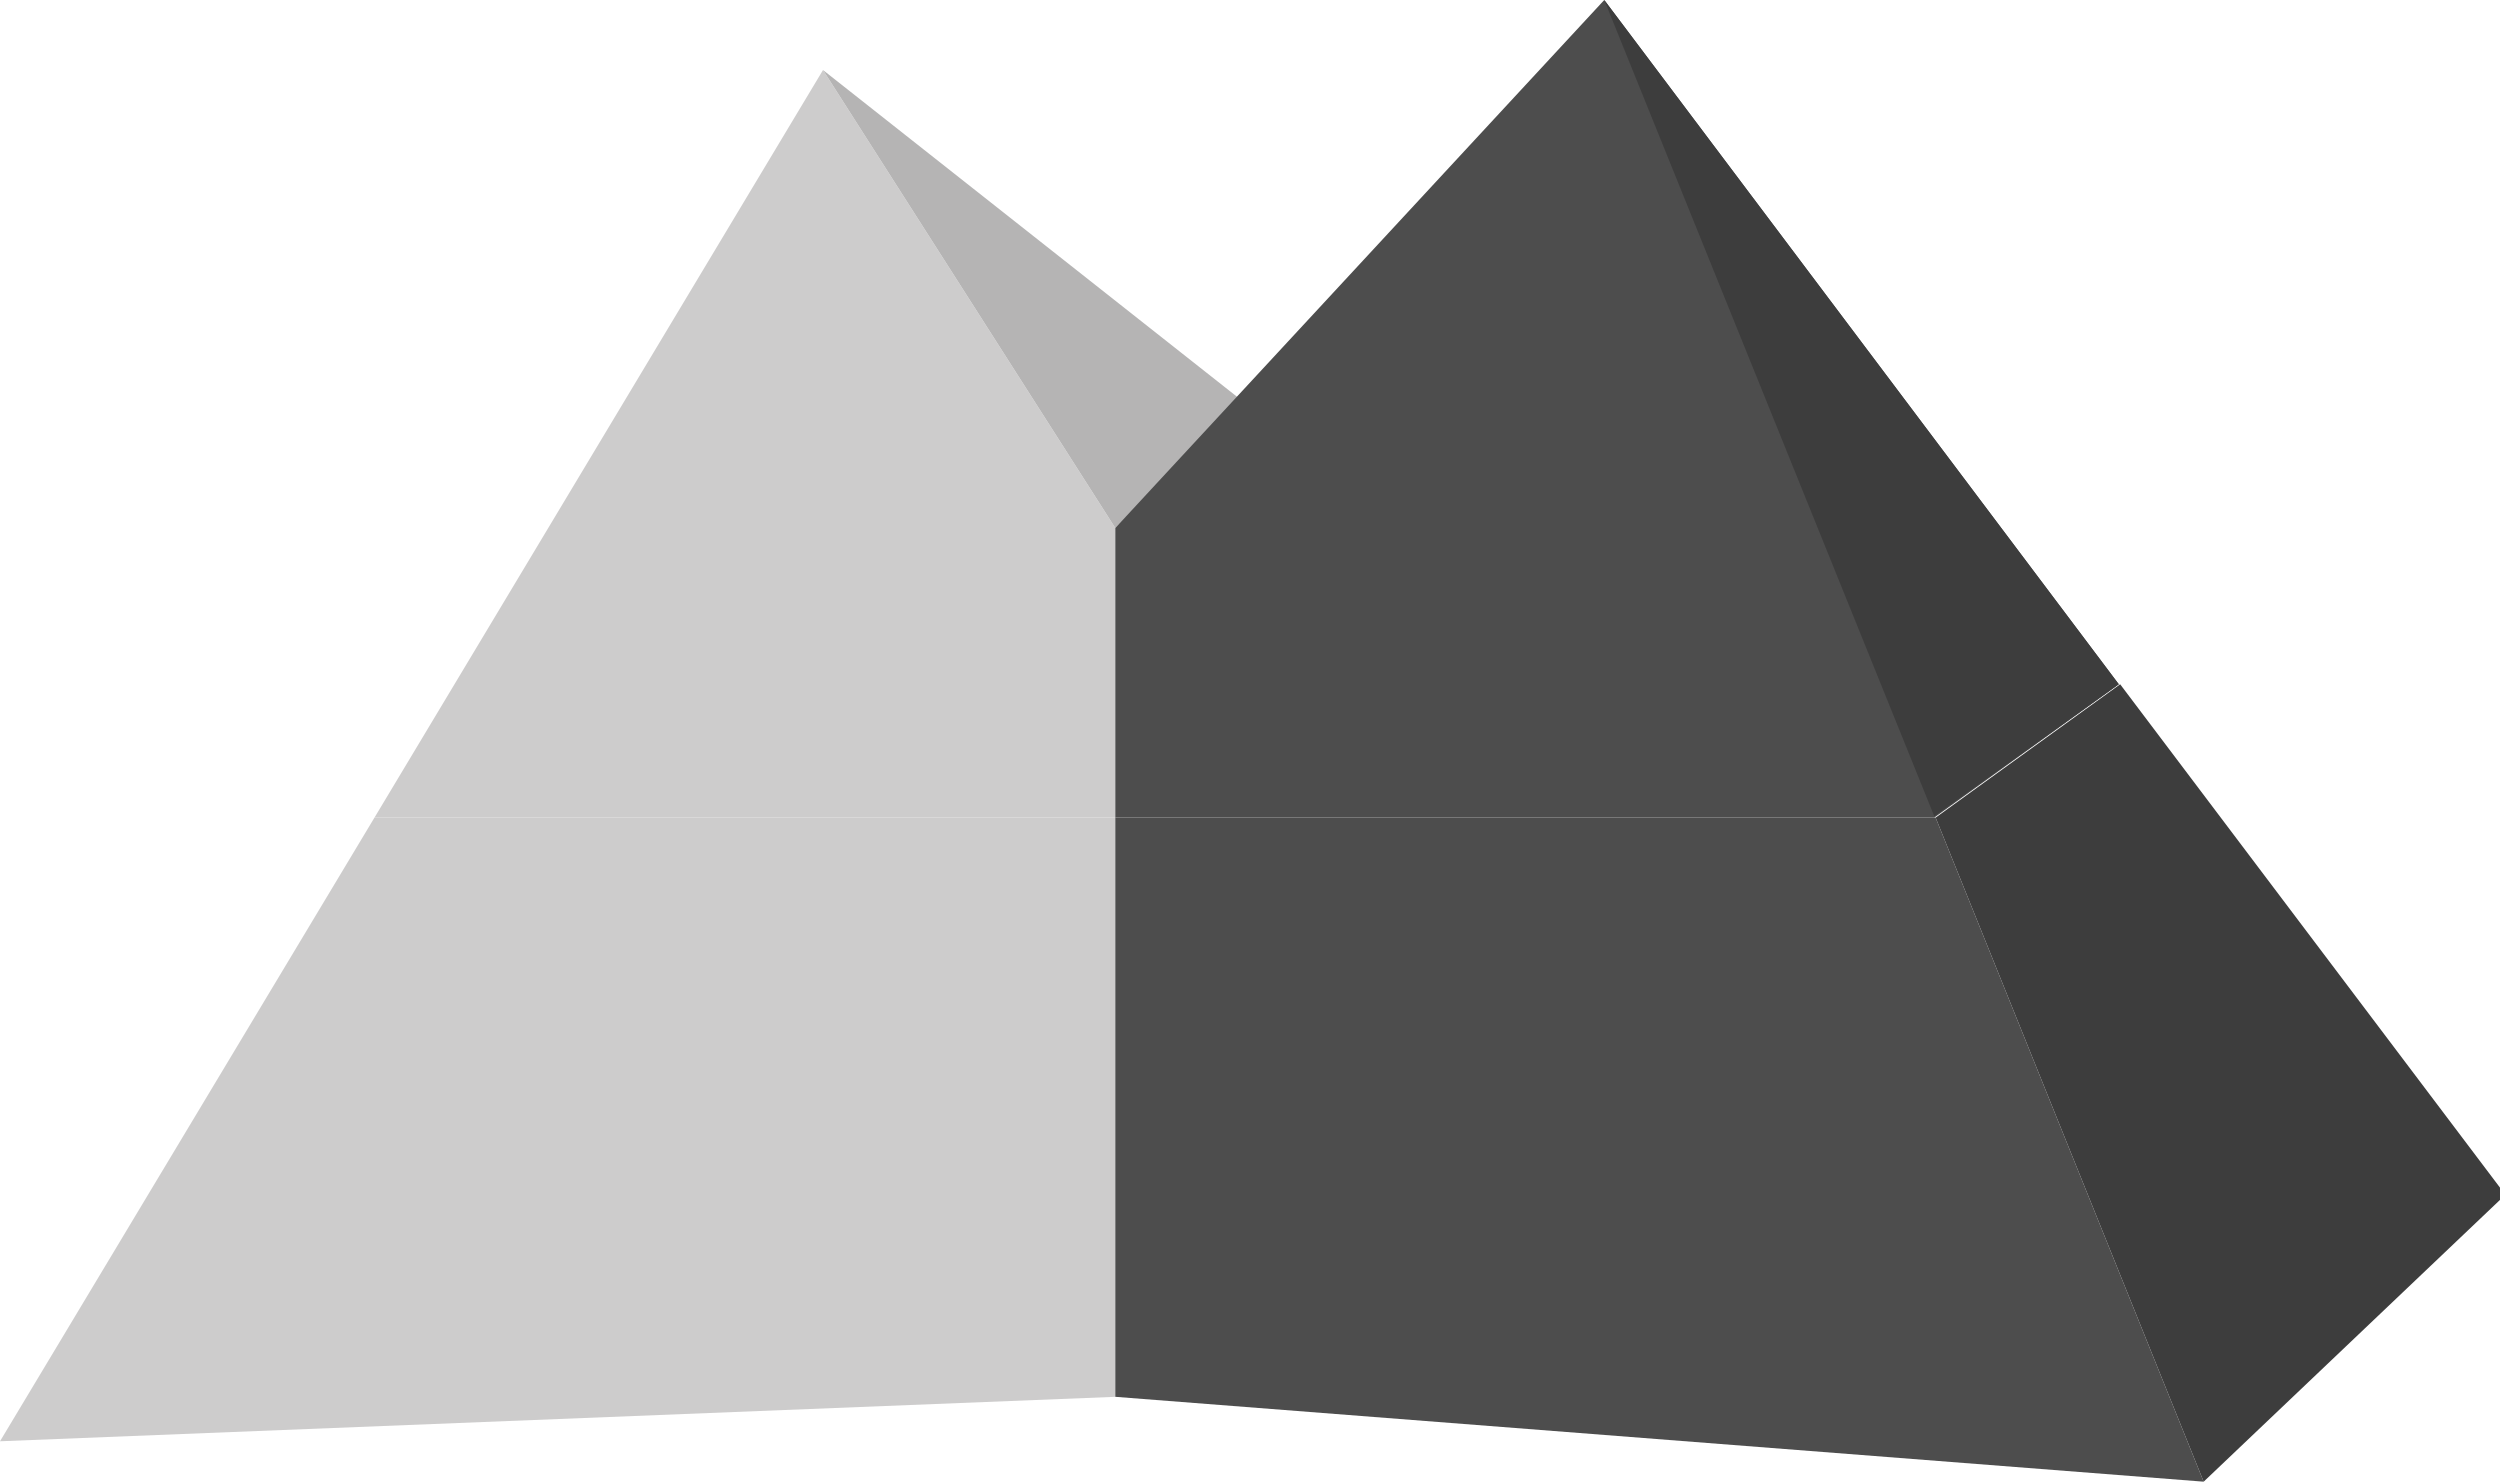
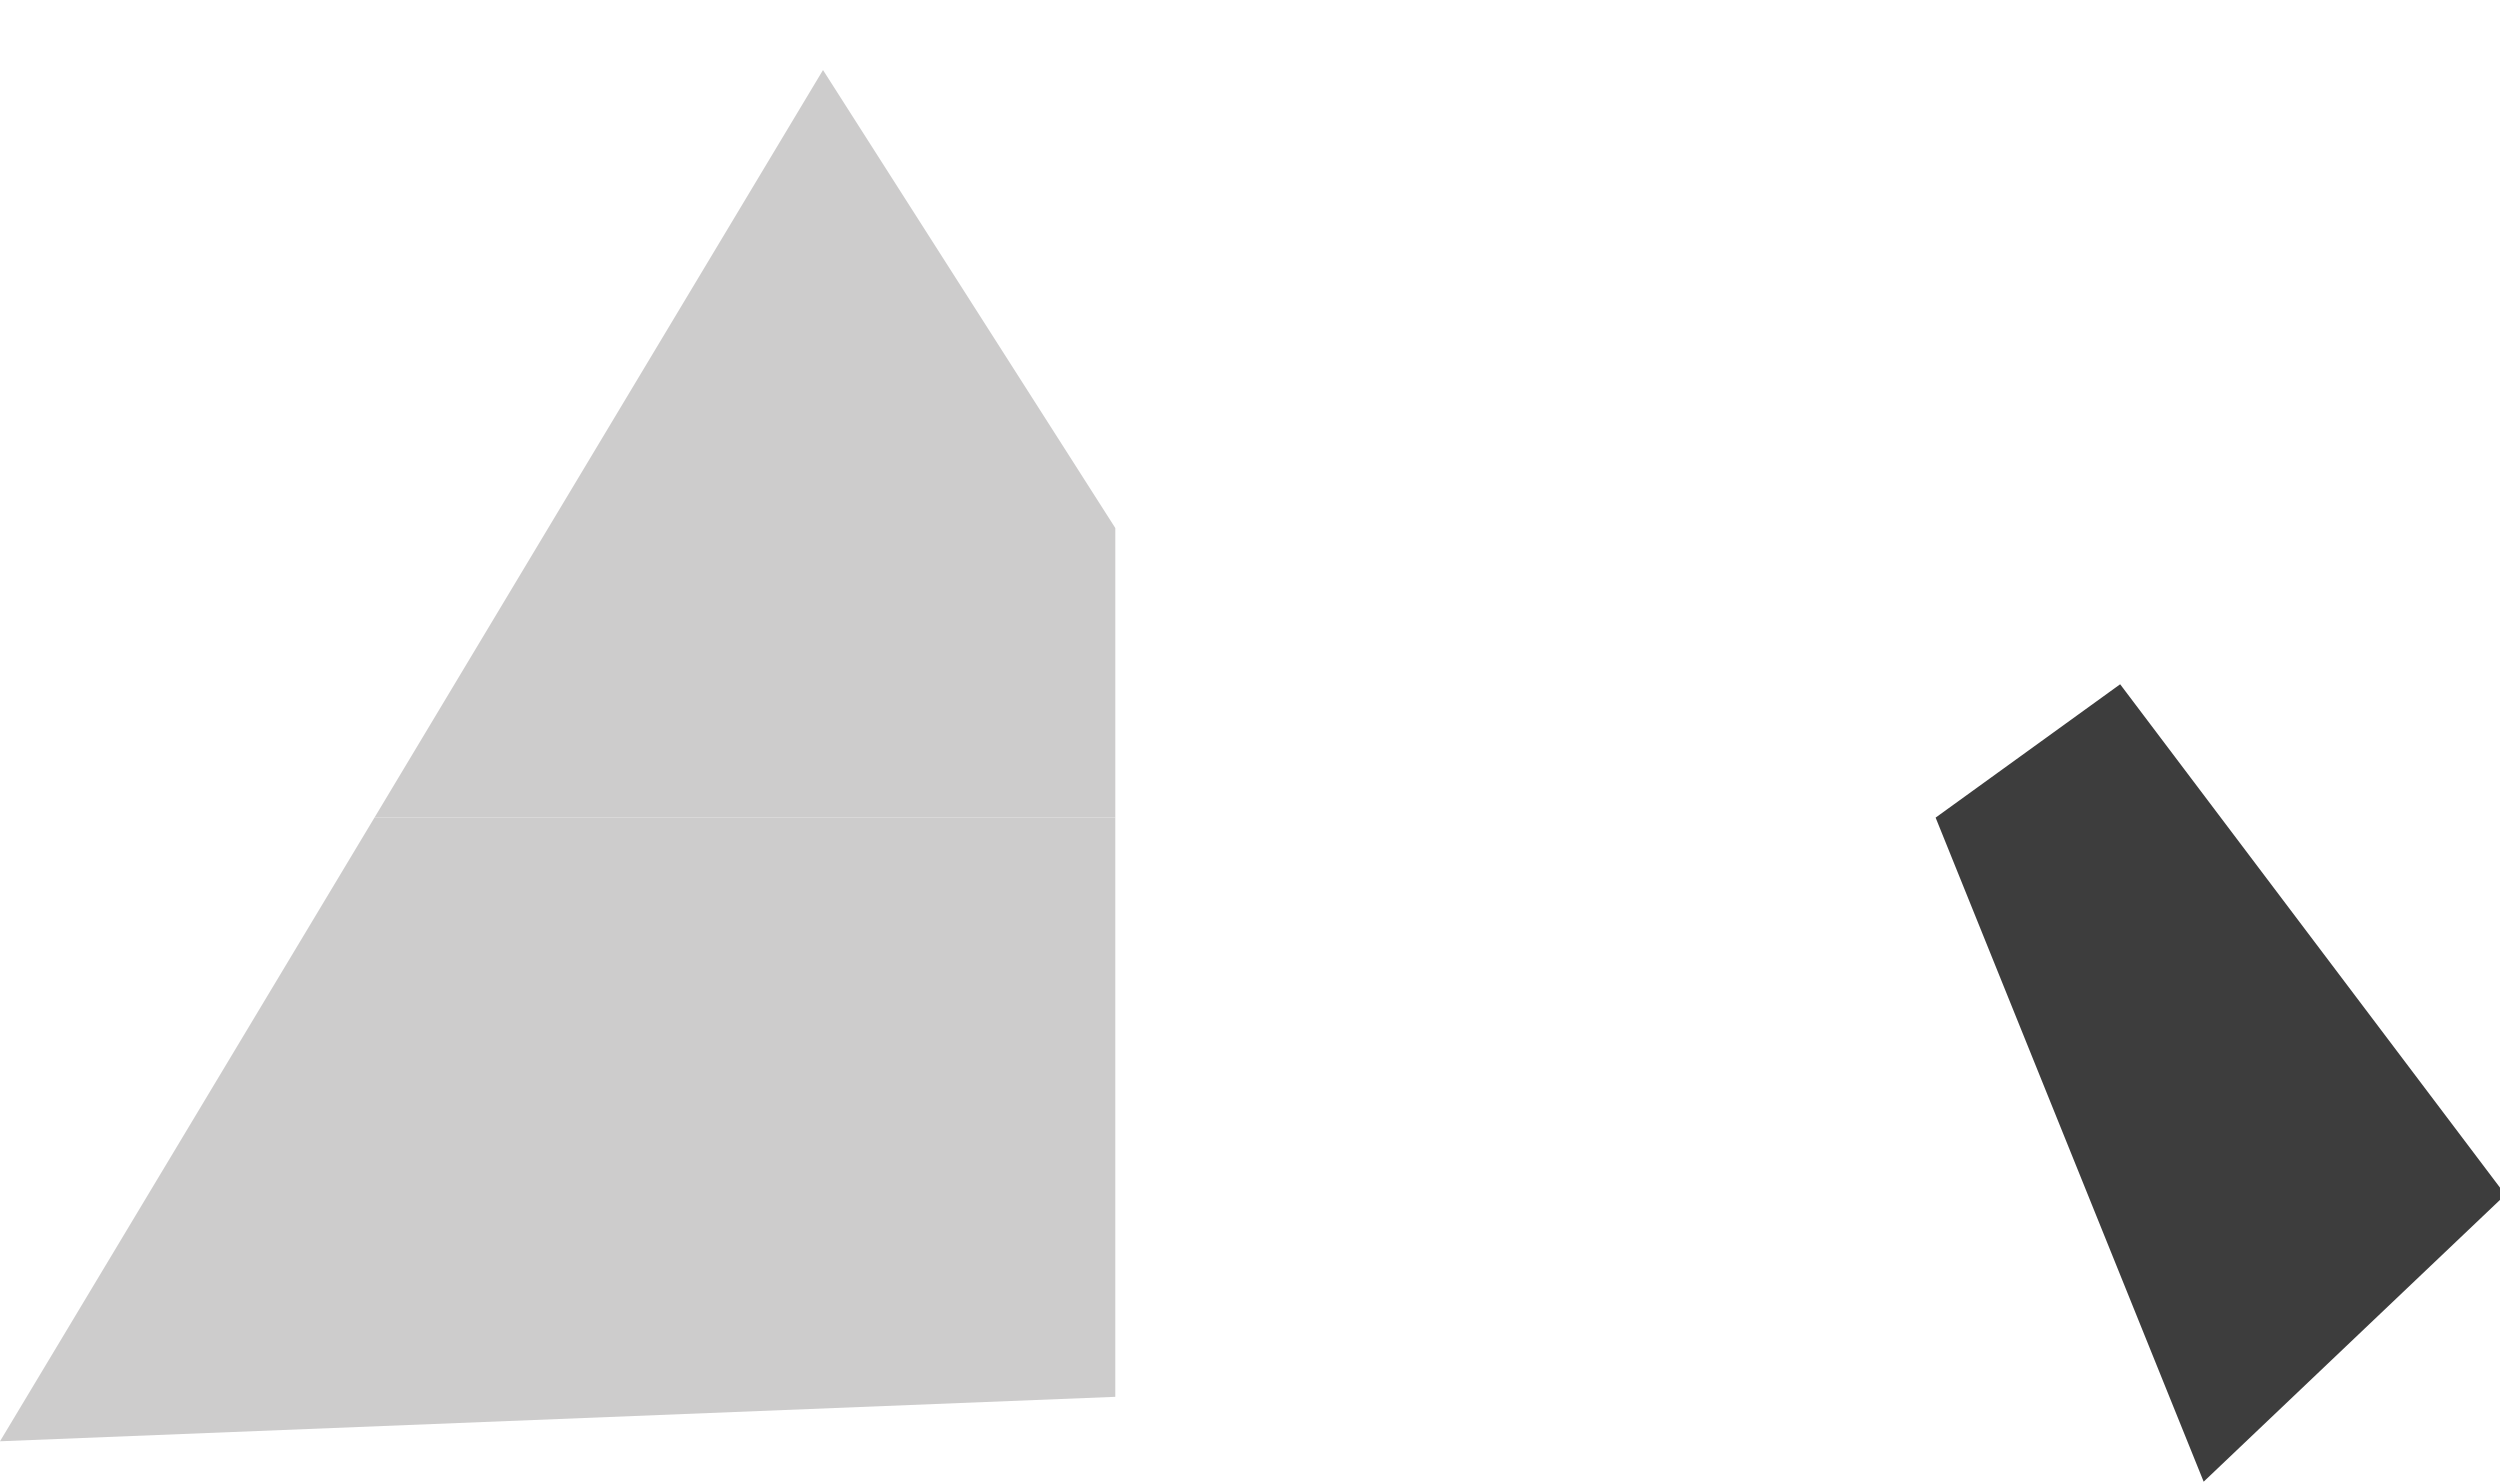
<svg xmlns="http://www.w3.org/2000/svg" version="1.1" id="Ebene_1" x="0px" y="0px" viewBox="0 0 185.6 110" style="enable-background:new 0 0 185.6 110;" xml:space="preserve">
  <style type="text/css">
	.st0{fill:#CDCCCC;}
	.st1{fill:#4D4D4D;}
	.st2{fill:#3D3D3D;}
	.st3{fill:#B5B4B4;}
</style>
  <g>
    <path class="st0" d="M82.8,103.7L0,107l27.8-46.3h55V103.7z" />
-     <path class="st1" d="M163.6,110l-80.8-6.3v-43h60.9L163.6,110z" />
    <path class="st2" d="M143.7,60.7l13.7-9.9L186,88.7L163.6,110L143.7,60.7z" />
    <path class="st0" d="M61.1,5.2l21.7,34v21.5l-55,0L61.1,5.2z" />
-     <path class="st3" d="M61.1,5.2l31.3,24.7l-9.6,9.3L61.1,5.2z" />
-     <path class="st1" d="M82.8,39.2L119.1,0l38.2,50.8l-13.7,9.9H82.8L82.8,39.2z" />
-     <path class="st2" d="M119.1,0l38.2,50.8l-13.7,9.8L119.1,0z" />
  </g>
</svg>